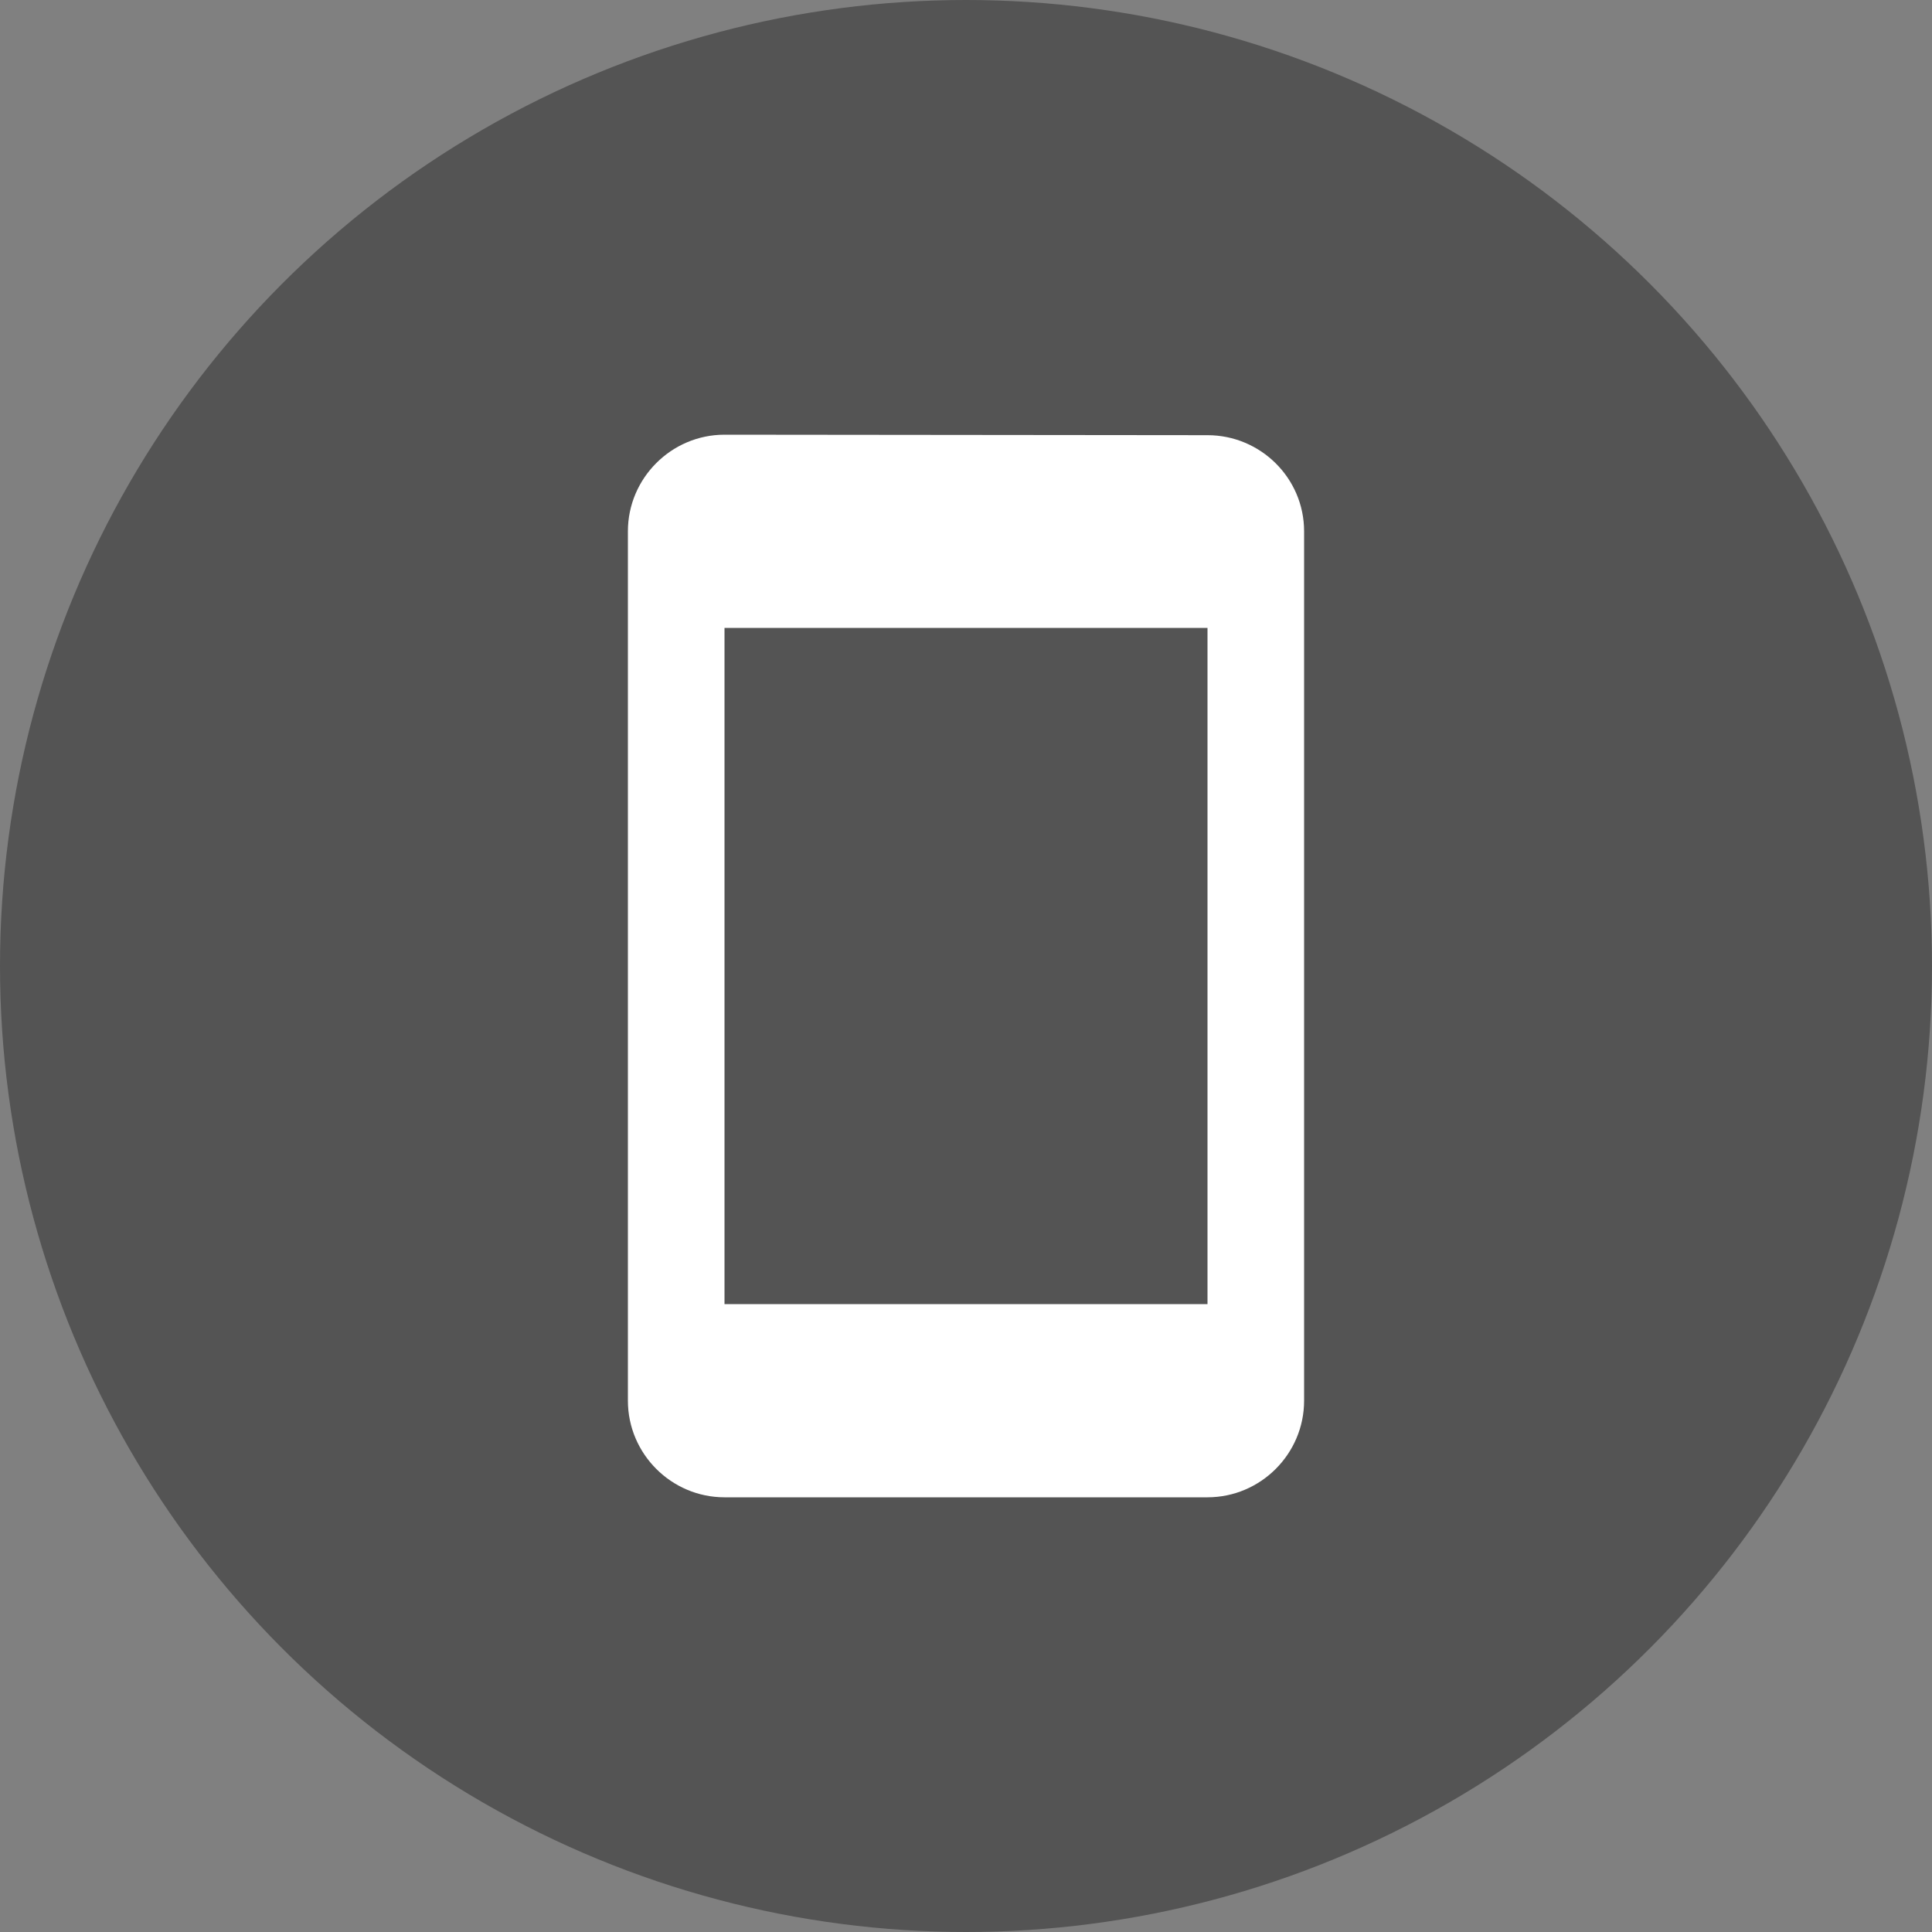
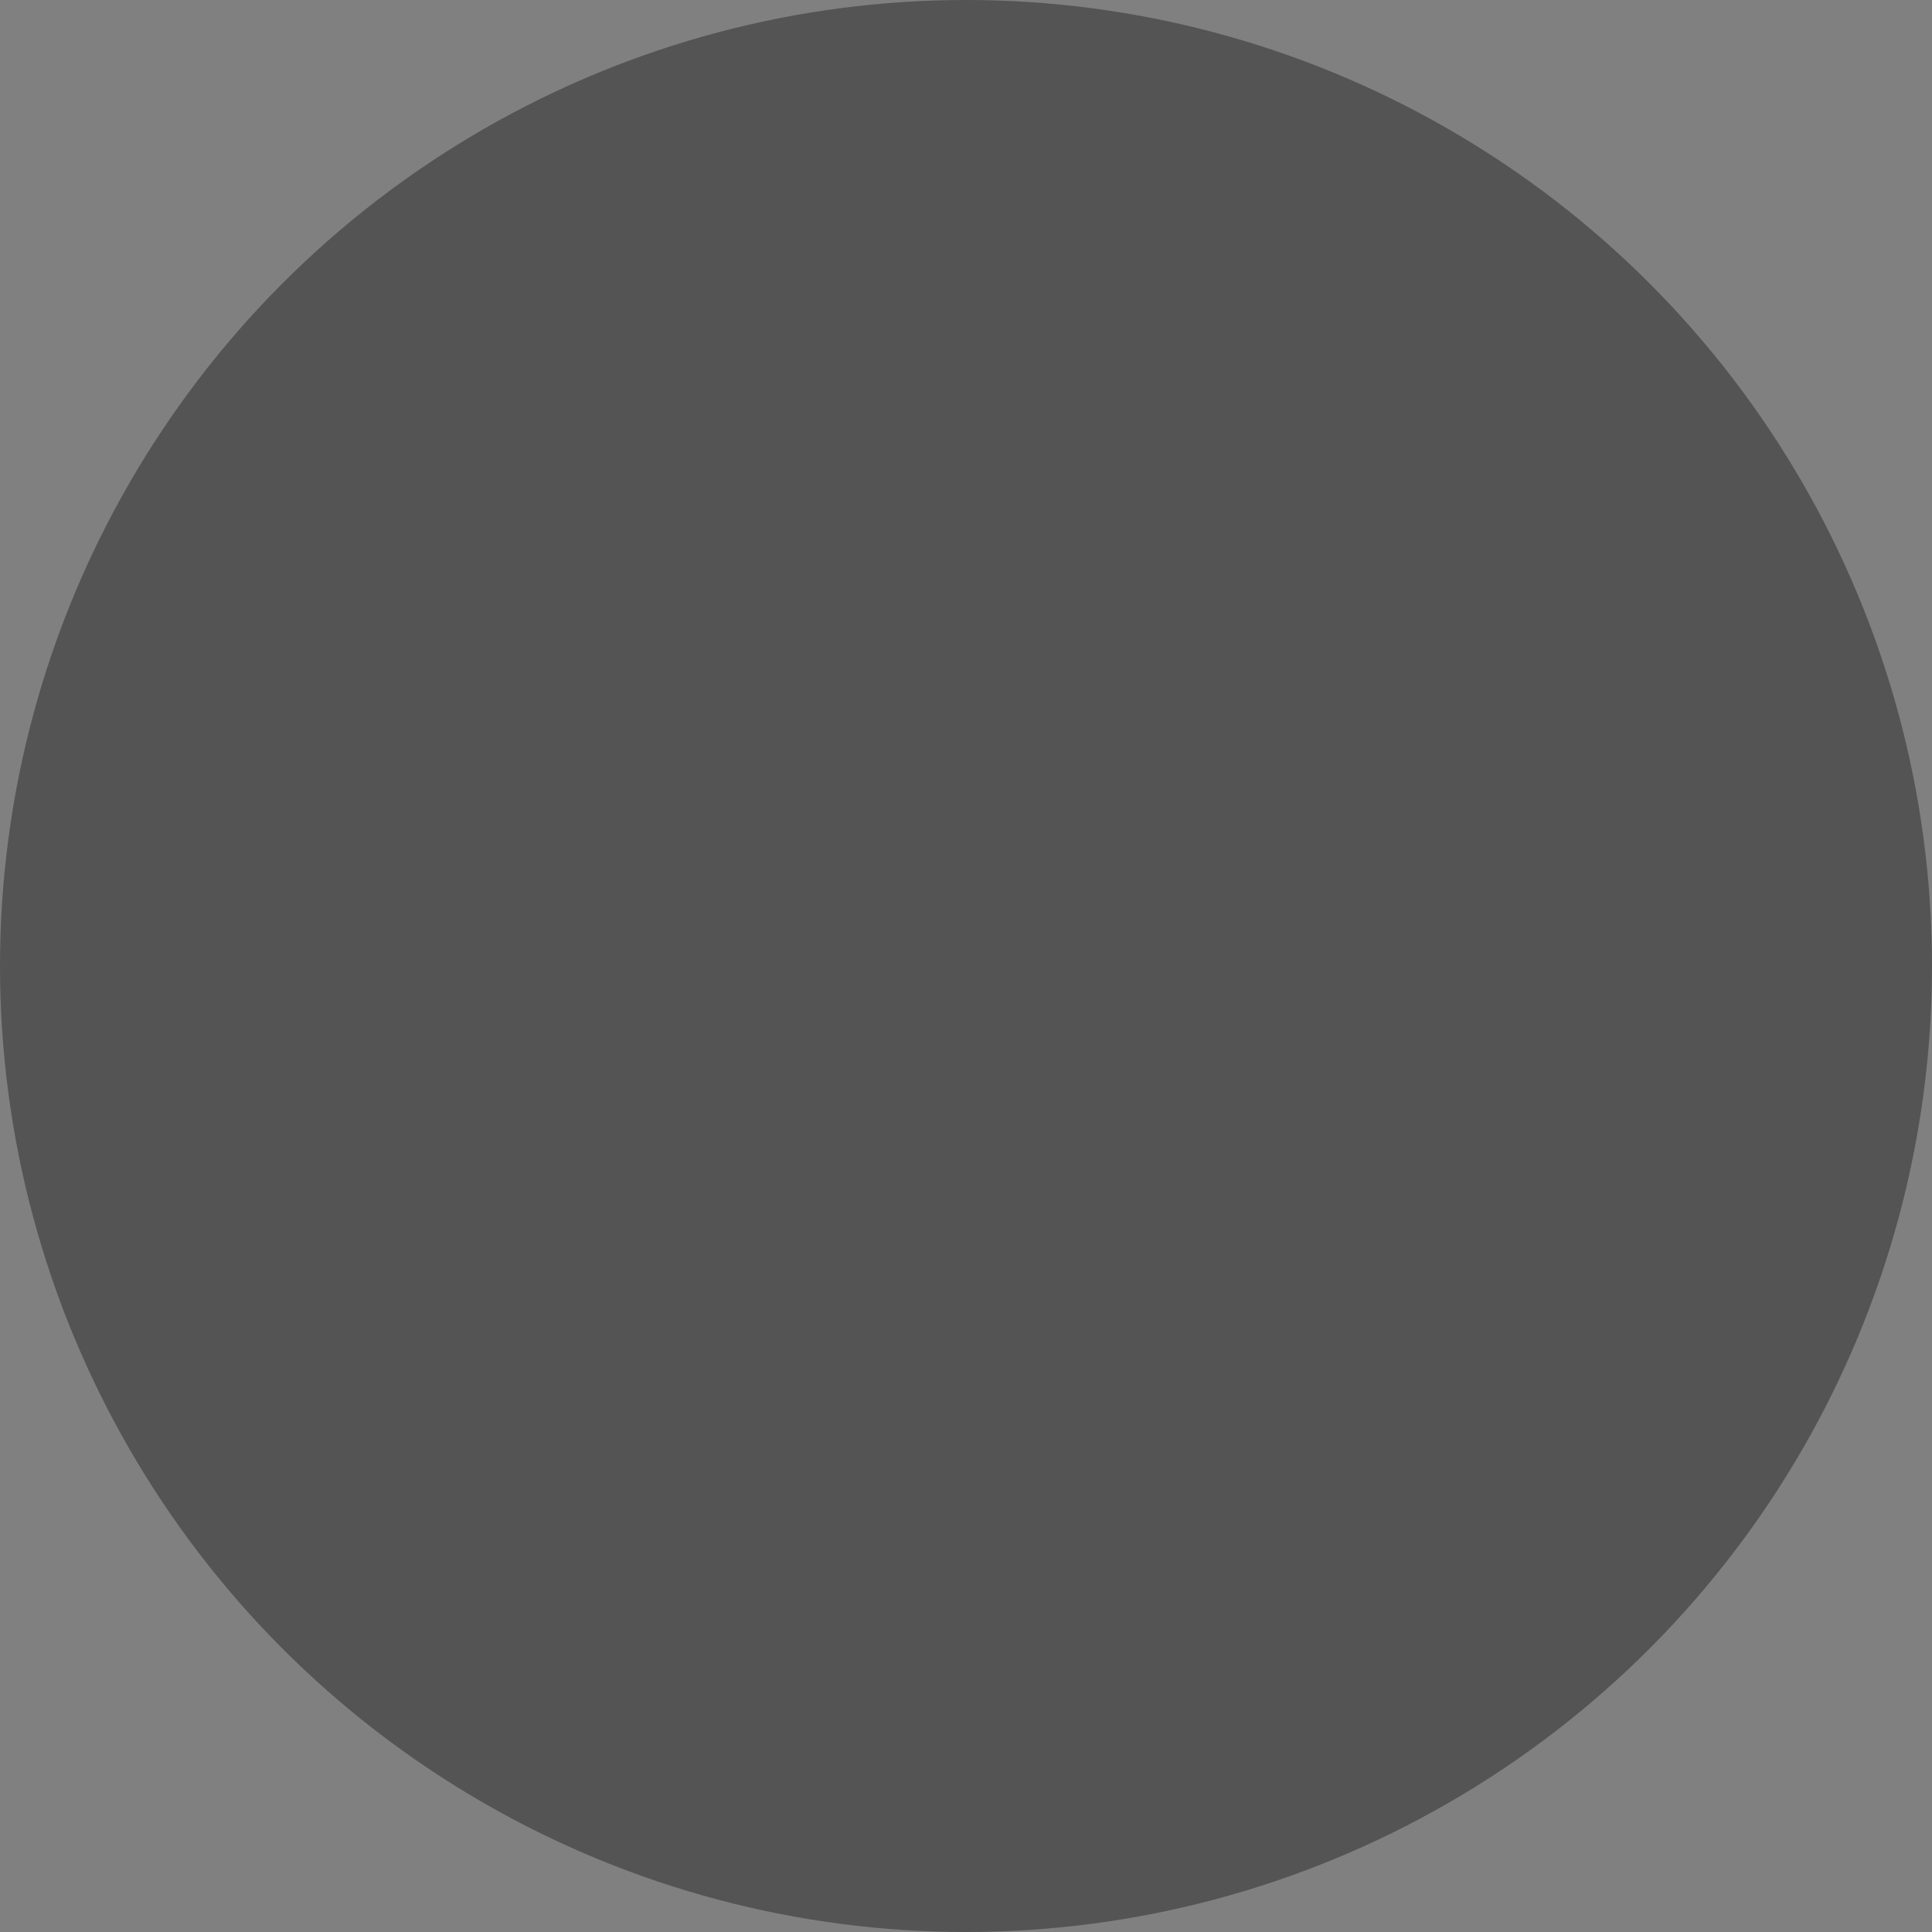
<svg xmlns="http://www.w3.org/2000/svg" width="72" height="72" viewBox="0 0 72 72" fill="none">
  <rect x="0" y="0" width="72" height="72" fill="#808080" stroke="none" />
  <circle cx="36" cy="36" r="36" fill="#545454" />
-   <path fill-rule="evenodd" clip-rule="evenodd" d="M27 16.2L45 16.218C46.98 16.218 48.6 17.82 48.6 19.8V52.2C48.6 54.18 46.98 55.8 45 55.8H27C25.02 55.8 23.4 54.18 23.4 52.2V19.8C23.4 17.82 25.02 16.2 27 16.2ZM27 48.6H45V23.4H27V48.6Z" fill="white" />
</svg>